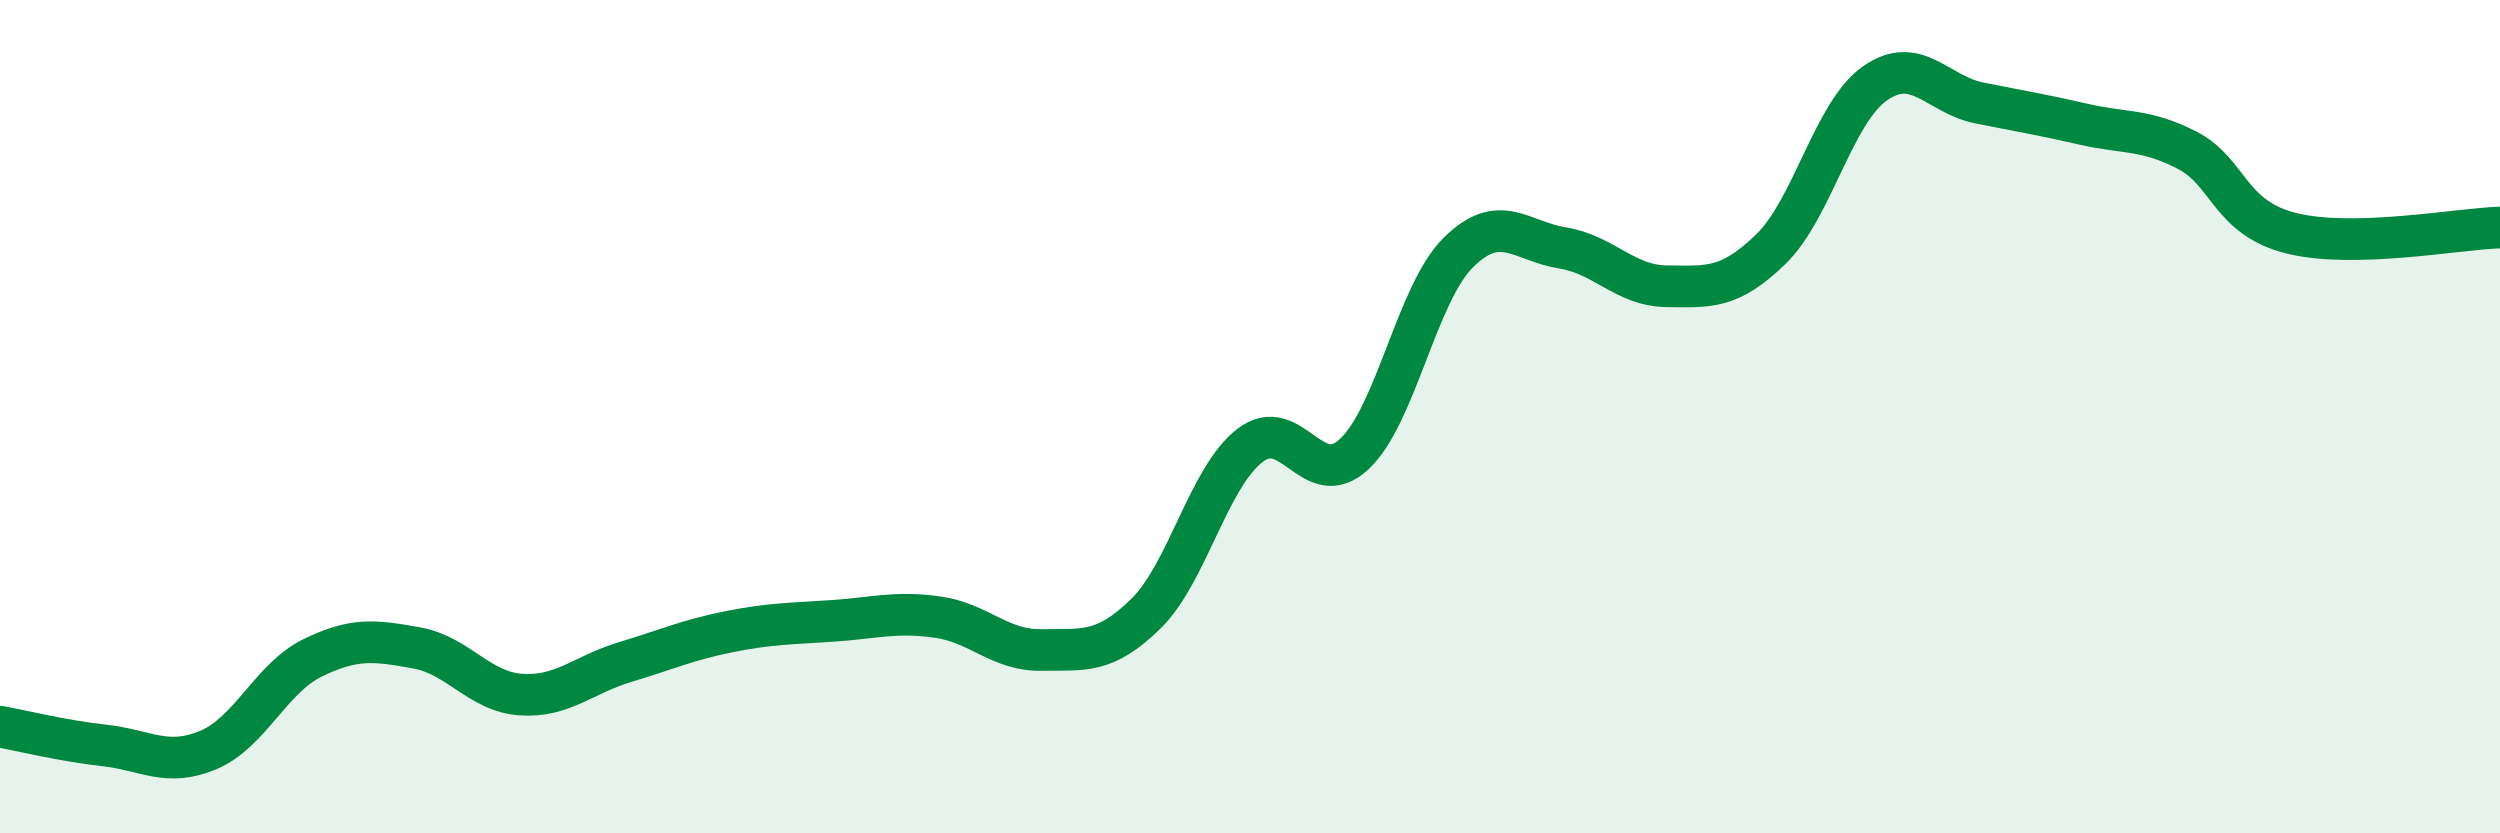
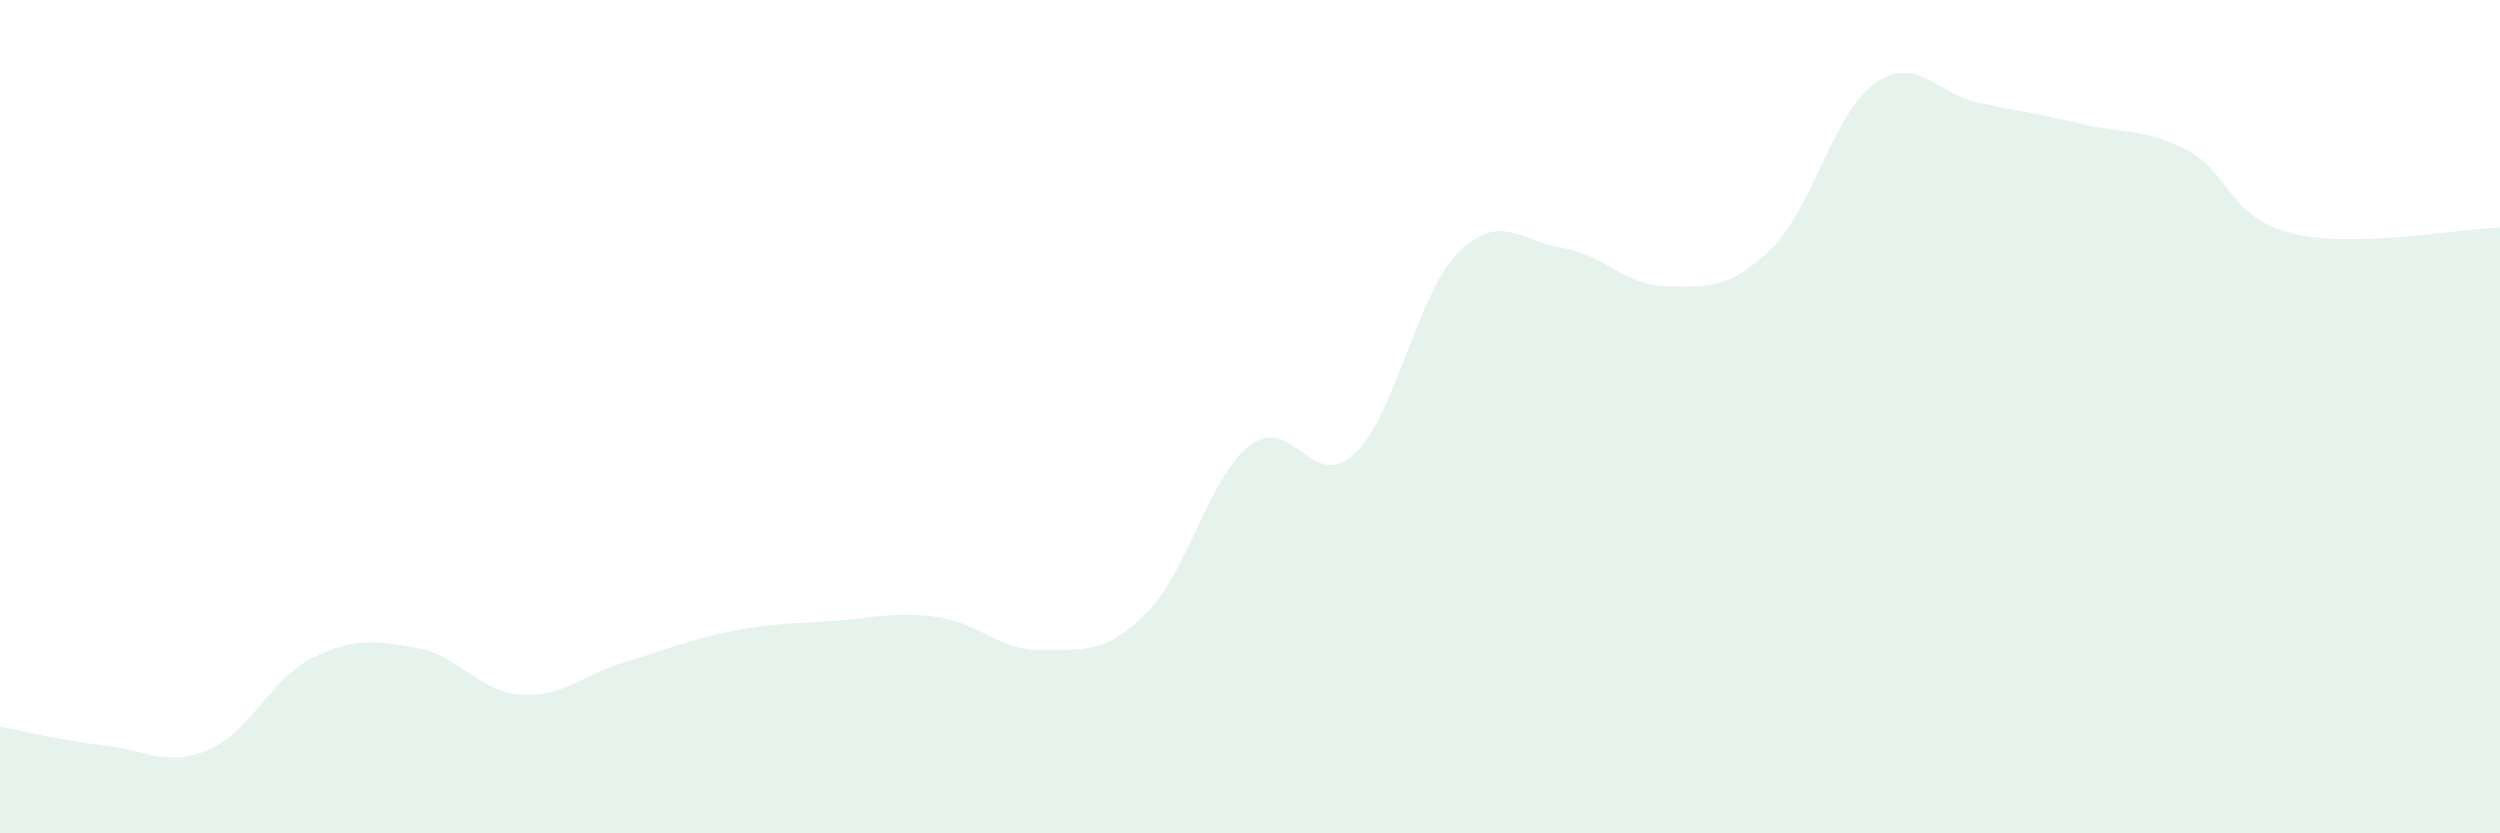
<svg xmlns="http://www.w3.org/2000/svg" width="60" height="20" viewBox="0 0 60 20">
  <path d="M 0,17.44 C 0.5,17.53 1.5,17.78 2.5,17.89 C 3.5,18 4,18.42 5,18 C 6,17.58 6.5,16.28 7.5,15.79 C 8.5,15.3 9,15.37 10,15.55 C 11,15.73 11.5,16.6 12.5,16.67 C 13.5,16.74 14,16.19 15,15.89 C 16,15.59 16.5,15.36 17.5,15.16 C 18.5,14.96 19,14.97 20,14.9 C 21,14.83 21.5,14.67 22.5,14.81 C 23.5,14.95 24,15.62 25,15.6 C 26,15.58 26.5,15.71 27.5,14.73 C 28.5,13.75 29,11.46 30,10.69 C 31,9.92 31.5,11.83 32.5,10.9 C 33.5,9.97 34,7.05 35,6.06 C 36,5.07 36.5,5.79 37.5,5.95 C 38.5,6.11 39,6.86 40,6.87 C 41,6.88 41.5,6.95 42.5,5.98 C 43.5,5.01 44,2.7 45,2 C 46,1.3 46.5,2.27 47.5,2.47 C 48.5,2.67 49,2.75 50,2.98 C 51,3.21 51.5,3.09 52.5,3.61 C 53.5,4.13 53.5,5.23 55,5.6 C 56.5,5.97 59,5.49 60,5.46L60 20L0 20Z" fill="#008740" opacity="0.1" stroke-linecap="round" stroke-linejoin="round" />
-   <path d="M 0,17.44 C 0.5,17.53 1.5,17.78 2.5,17.89 C 3.5,18 4,18.42 5,18 C 6,17.58 6.5,16.28 7.5,15.79 C 8.5,15.3 9,15.37 10,15.55 C 11,15.73 11.5,16.6 12.5,16.67 C 13.5,16.74 14,16.19 15,15.89 C 16,15.59 16.5,15.36 17.5,15.16 C 18.5,14.96 19,14.97 20,14.9 C 21,14.83 21.5,14.67 22.5,14.81 C 23.5,14.95 24,15.62 25,15.6 C 26,15.58 26.5,15.71 27.5,14.73 C 28.5,13.75 29,11.46 30,10.69 C 31,9.92 31.5,11.83 32.5,10.9 C 33.5,9.97 34,7.05 35,6.06 C 36,5.07 36.5,5.79 37.5,5.95 C 38.5,6.11 39,6.86 40,6.87 C 41,6.88 41.5,6.95 42.5,5.98 C 43.5,5.01 44,2.7 45,2 C 46,1.3 46.5,2.27 47.5,2.47 C 48.5,2.67 49,2.75 50,2.98 C 51,3.21 51.5,3.09 52.5,3.61 C 53.5,4.13 53.5,5.23 55,5.6 C 56.5,5.97 59,5.49 60,5.46" stroke="#008740" stroke-width="1" fill="none" stroke-linecap="round" stroke-linejoin="round" />
</svg>